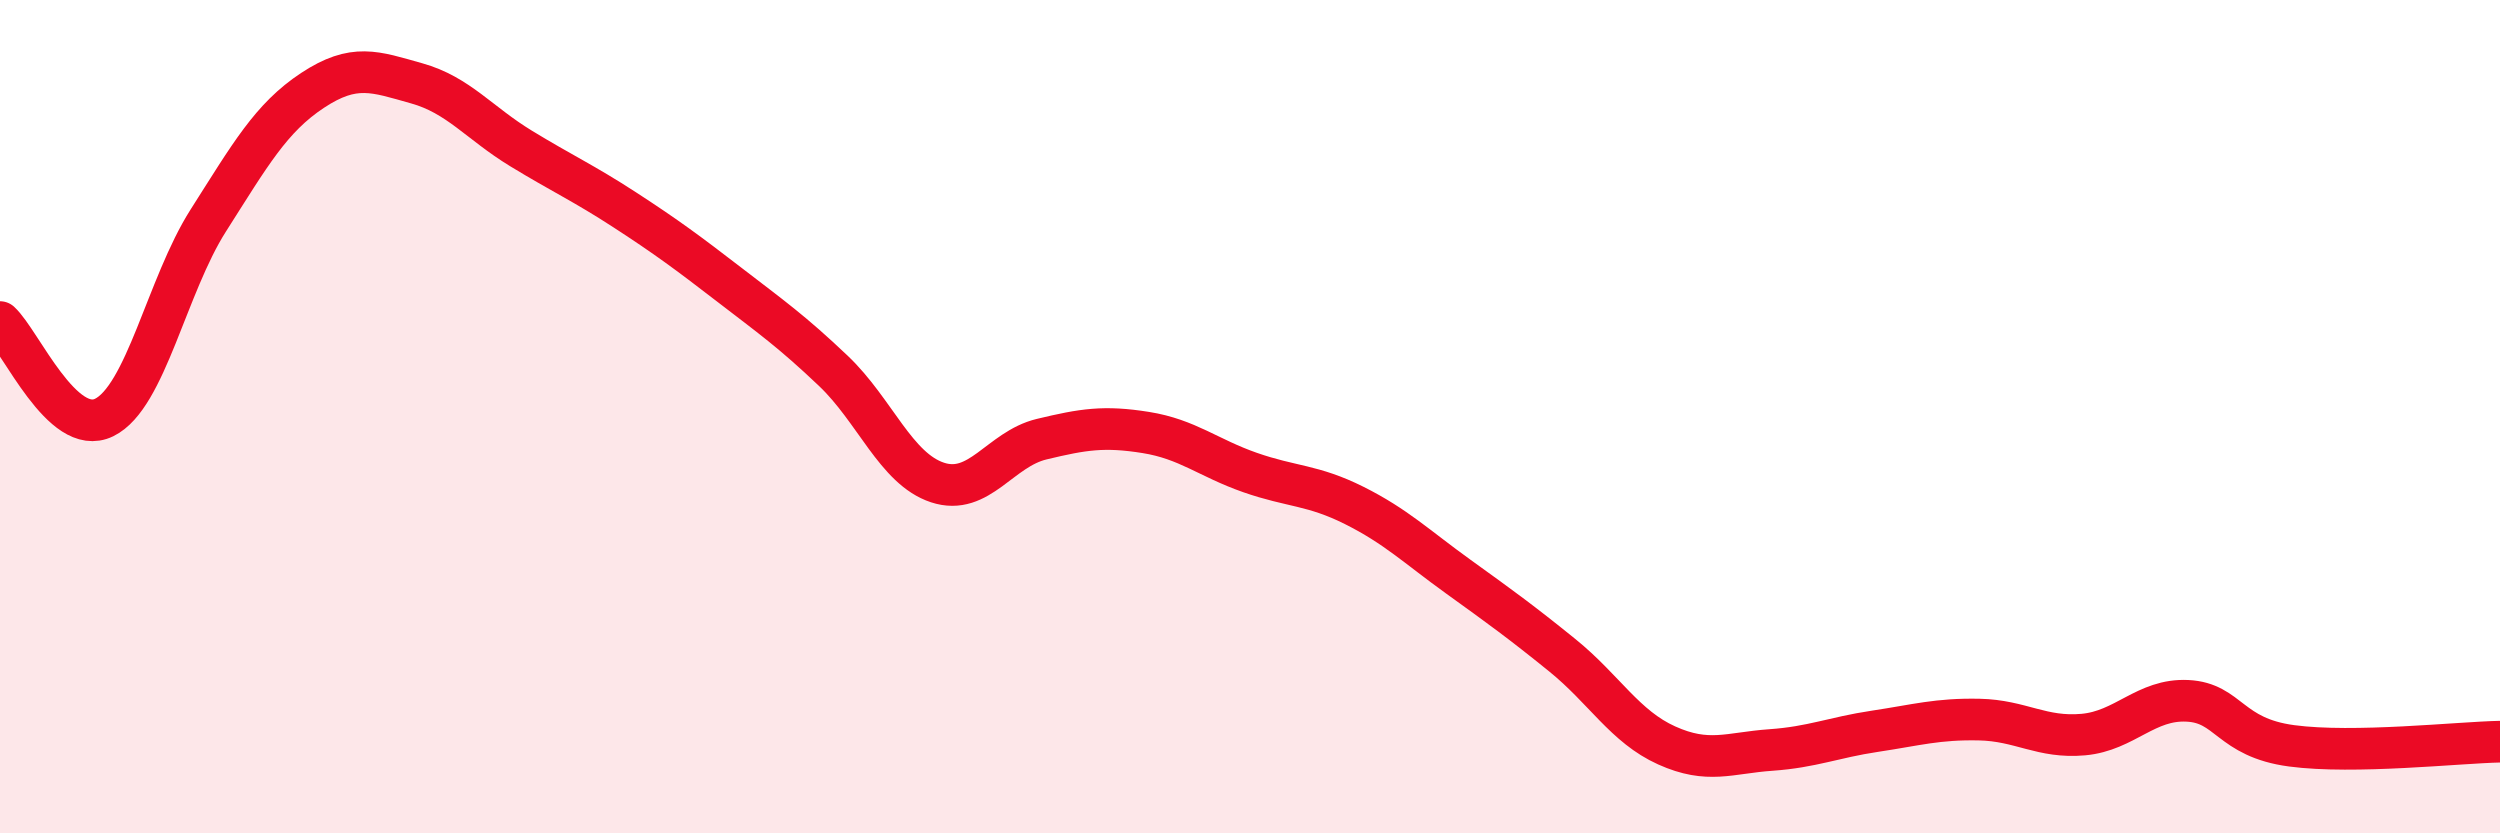
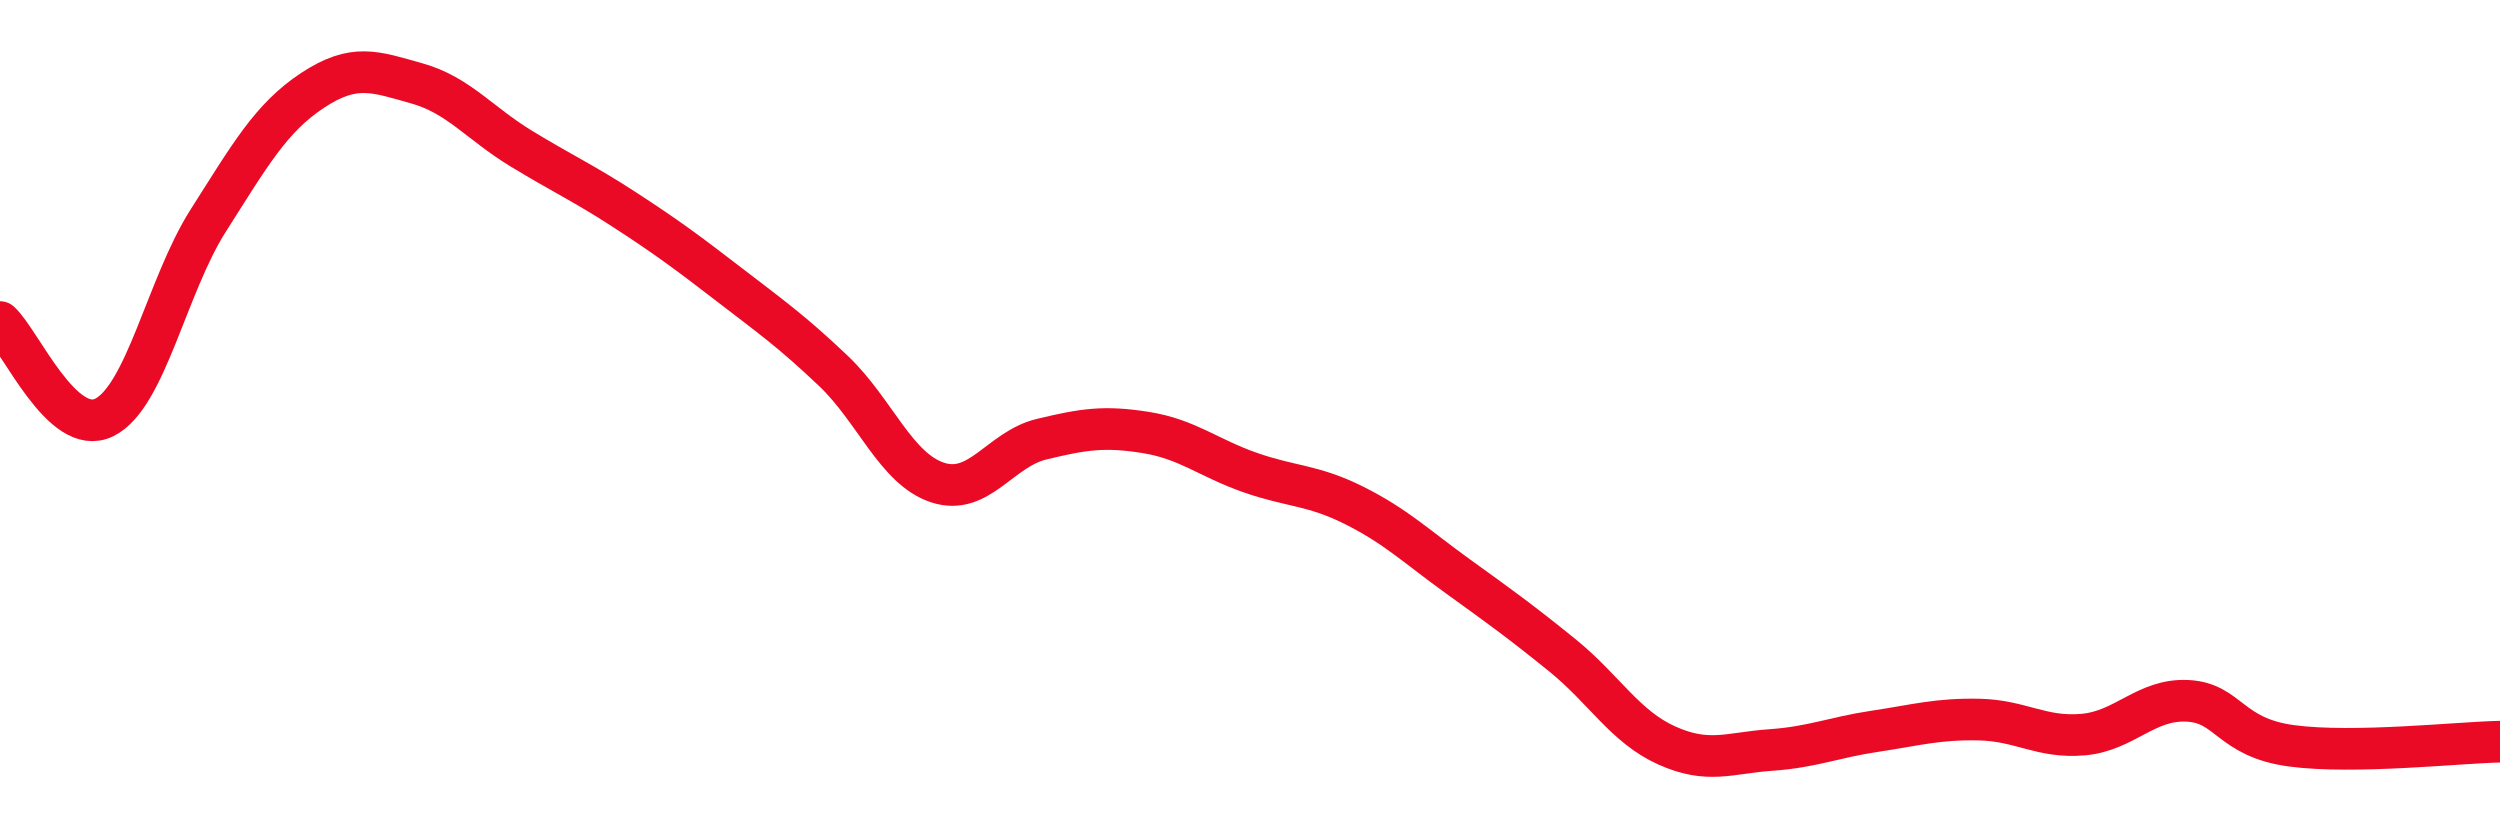
<svg xmlns="http://www.w3.org/2000/svg" width="60" height="20" viewBox="0 0 60 20">
-   <path d="M 0,7.73 C 0.5,8.19 1.5,10.51 2.5,10.02 C 3.5,9.53 4,6.86 5,5.29 C 6,3.72 6.5,2.83 7.5,2.17 C 8.5,1.51 9,1.72 10,2 C 11,2.28 11.5,2.95 12.5,3.56 C 13.5,4.17 14,4.39 15,5.04 C 16,5.69 16.5,6.06 17.5,6.83 C 18.5,7.6 19,7.95 20,8.9 C 21,9.85 21.5,11.25 22.5,11.58 C 23.5,11.91 24,10.78 25,10.54 C 26,10.3 26.5,10.22 27.5,10.38 C 28.5,10.54 29,10.99 30,11.34 C 31,11.69 31.5,11.63 32.5,12.13 C 33.5,12.63 34,13.12 35,13.84 C 36,14.56 36.5,14.92 37.5,15.73 C 38.5,16.54 39,17.44 40,17.89 C 41,18.34 41.5,18.07 42.5,18 C 43.5,17.93 44,17.7 45,17.55 C 46,17.4 46.5,17.25 47.5,17.27 C 48.5,17.29 49,17.72 50,17.63 C 51,17.54 51.5,16.77 52.5,16.82 C 53.5,16.87 53.5,17.7 55,17.9 C 56.5,18.1 59,17.82 60,17.8L60 20L0 20Z" fill="#EB0A25" opacity="0.1" stroke-linecap="round" stroke-linejoin="round" />
  <path d="M 0,7.73 C 0.5,8.19 1.5,10.51 2.5,10.02 C 3.5,9.53 4,6.86 5,5.29 C 6,3.72 6.5,2.83 7.5,2.17 C 8.5,1.51 9,1.72 10,2 C 11,2.28 11.5,2.95 12.5,3.56 C 13.5,4.17 14,4.39 15,5.04 C 16,5.69 16.5,6.06 17.5,6.83 C 18.5,7.6 19,7.95 20,8.9 C 21,9.85 21.5,11.25 22.5,11.58 C 23.5,11.91 24,10.78 25,10.54 C 26,10.3 26.5,10.22 27.5,10.38 C 28.5,10.54 29,10.99 30,11.34 C 31,11.69 31.5,11.63 32.5,12.13 C 33.5,12.63 34,13.12 35,13.84 C 36,14.56 36.5,14.92 37.5,15.73 C 38.5,16.54 39,17.44 40,17.89 C 41,18.34 41.5,18.07 42.5,18 C 43.5,17.93 44,17.7 45,17.55 C 46,17.4 46.5,17.25 47.5,17.27 C 48.5,17.29 49,17.72 50,17.63 C 51,17.54 51.5,16.77 52.5,16.82 C 53.5,16.87 53.5,17.7 55,17.9 C 56.5,18.1 59,17.82 60,17.8" stroke="#EB0A25" stroke-width="1" fill="none" stroke-linecap="round" stroke-linejoin="round" />
</svg>